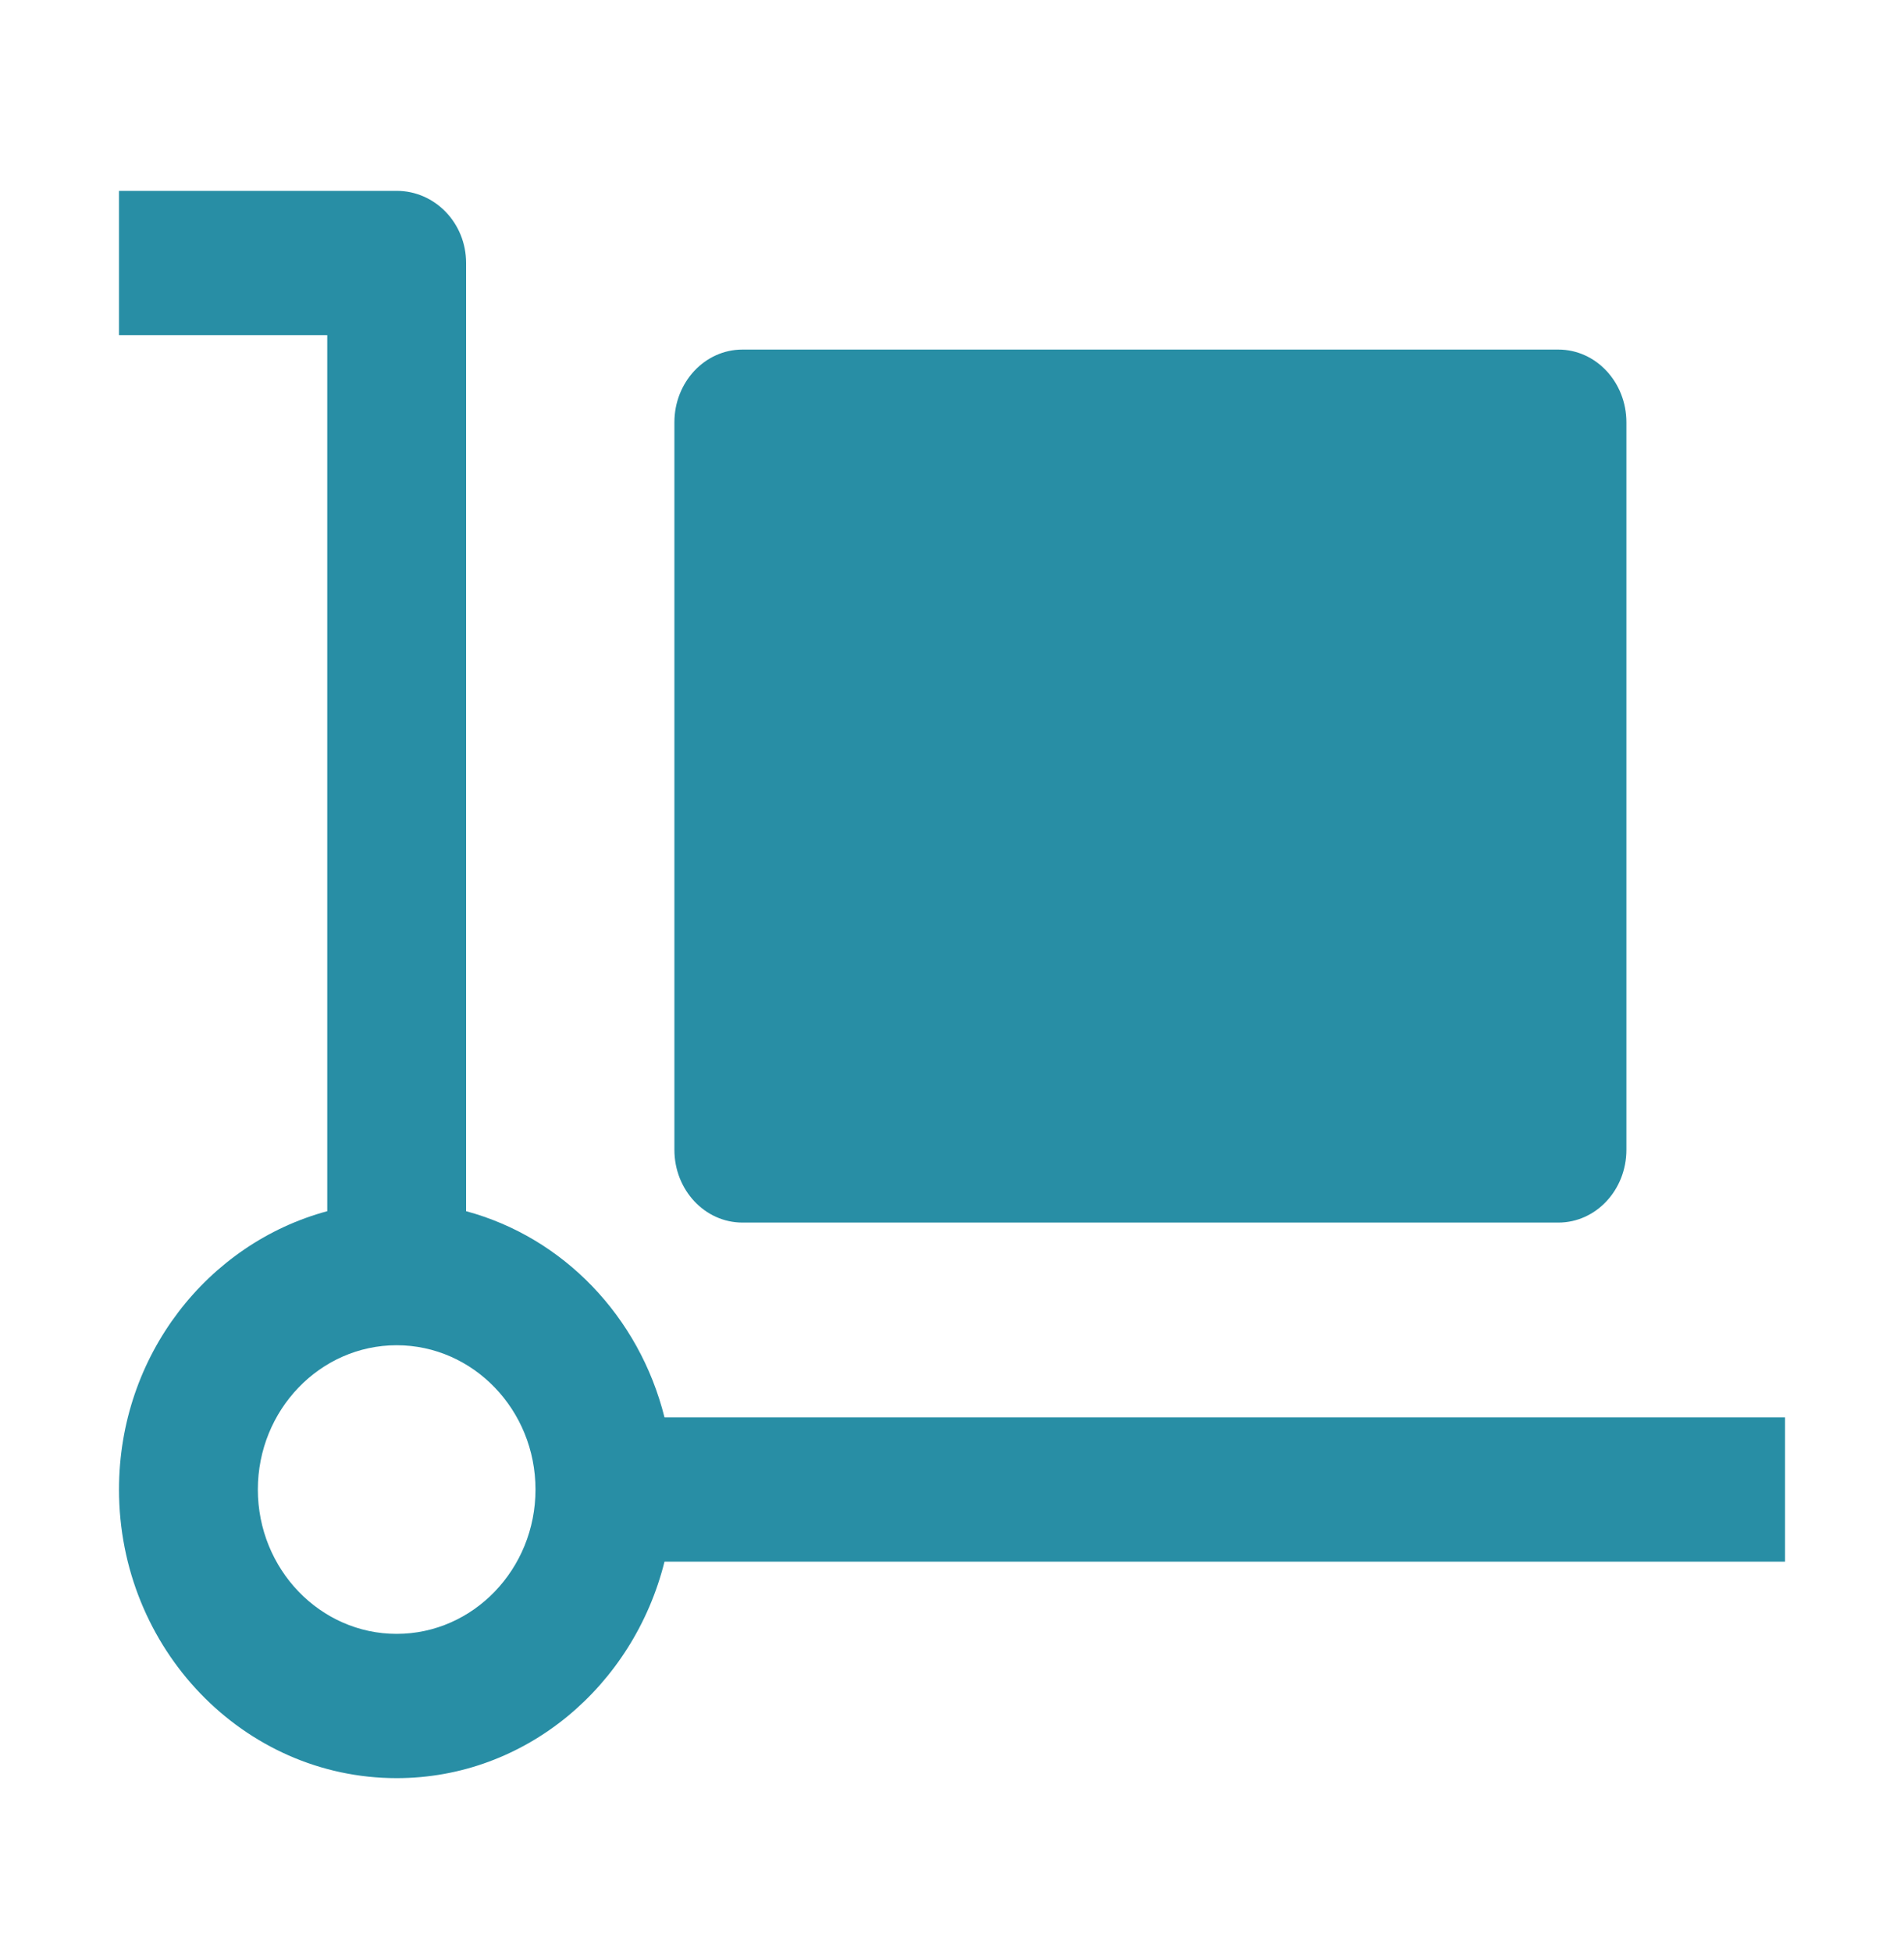
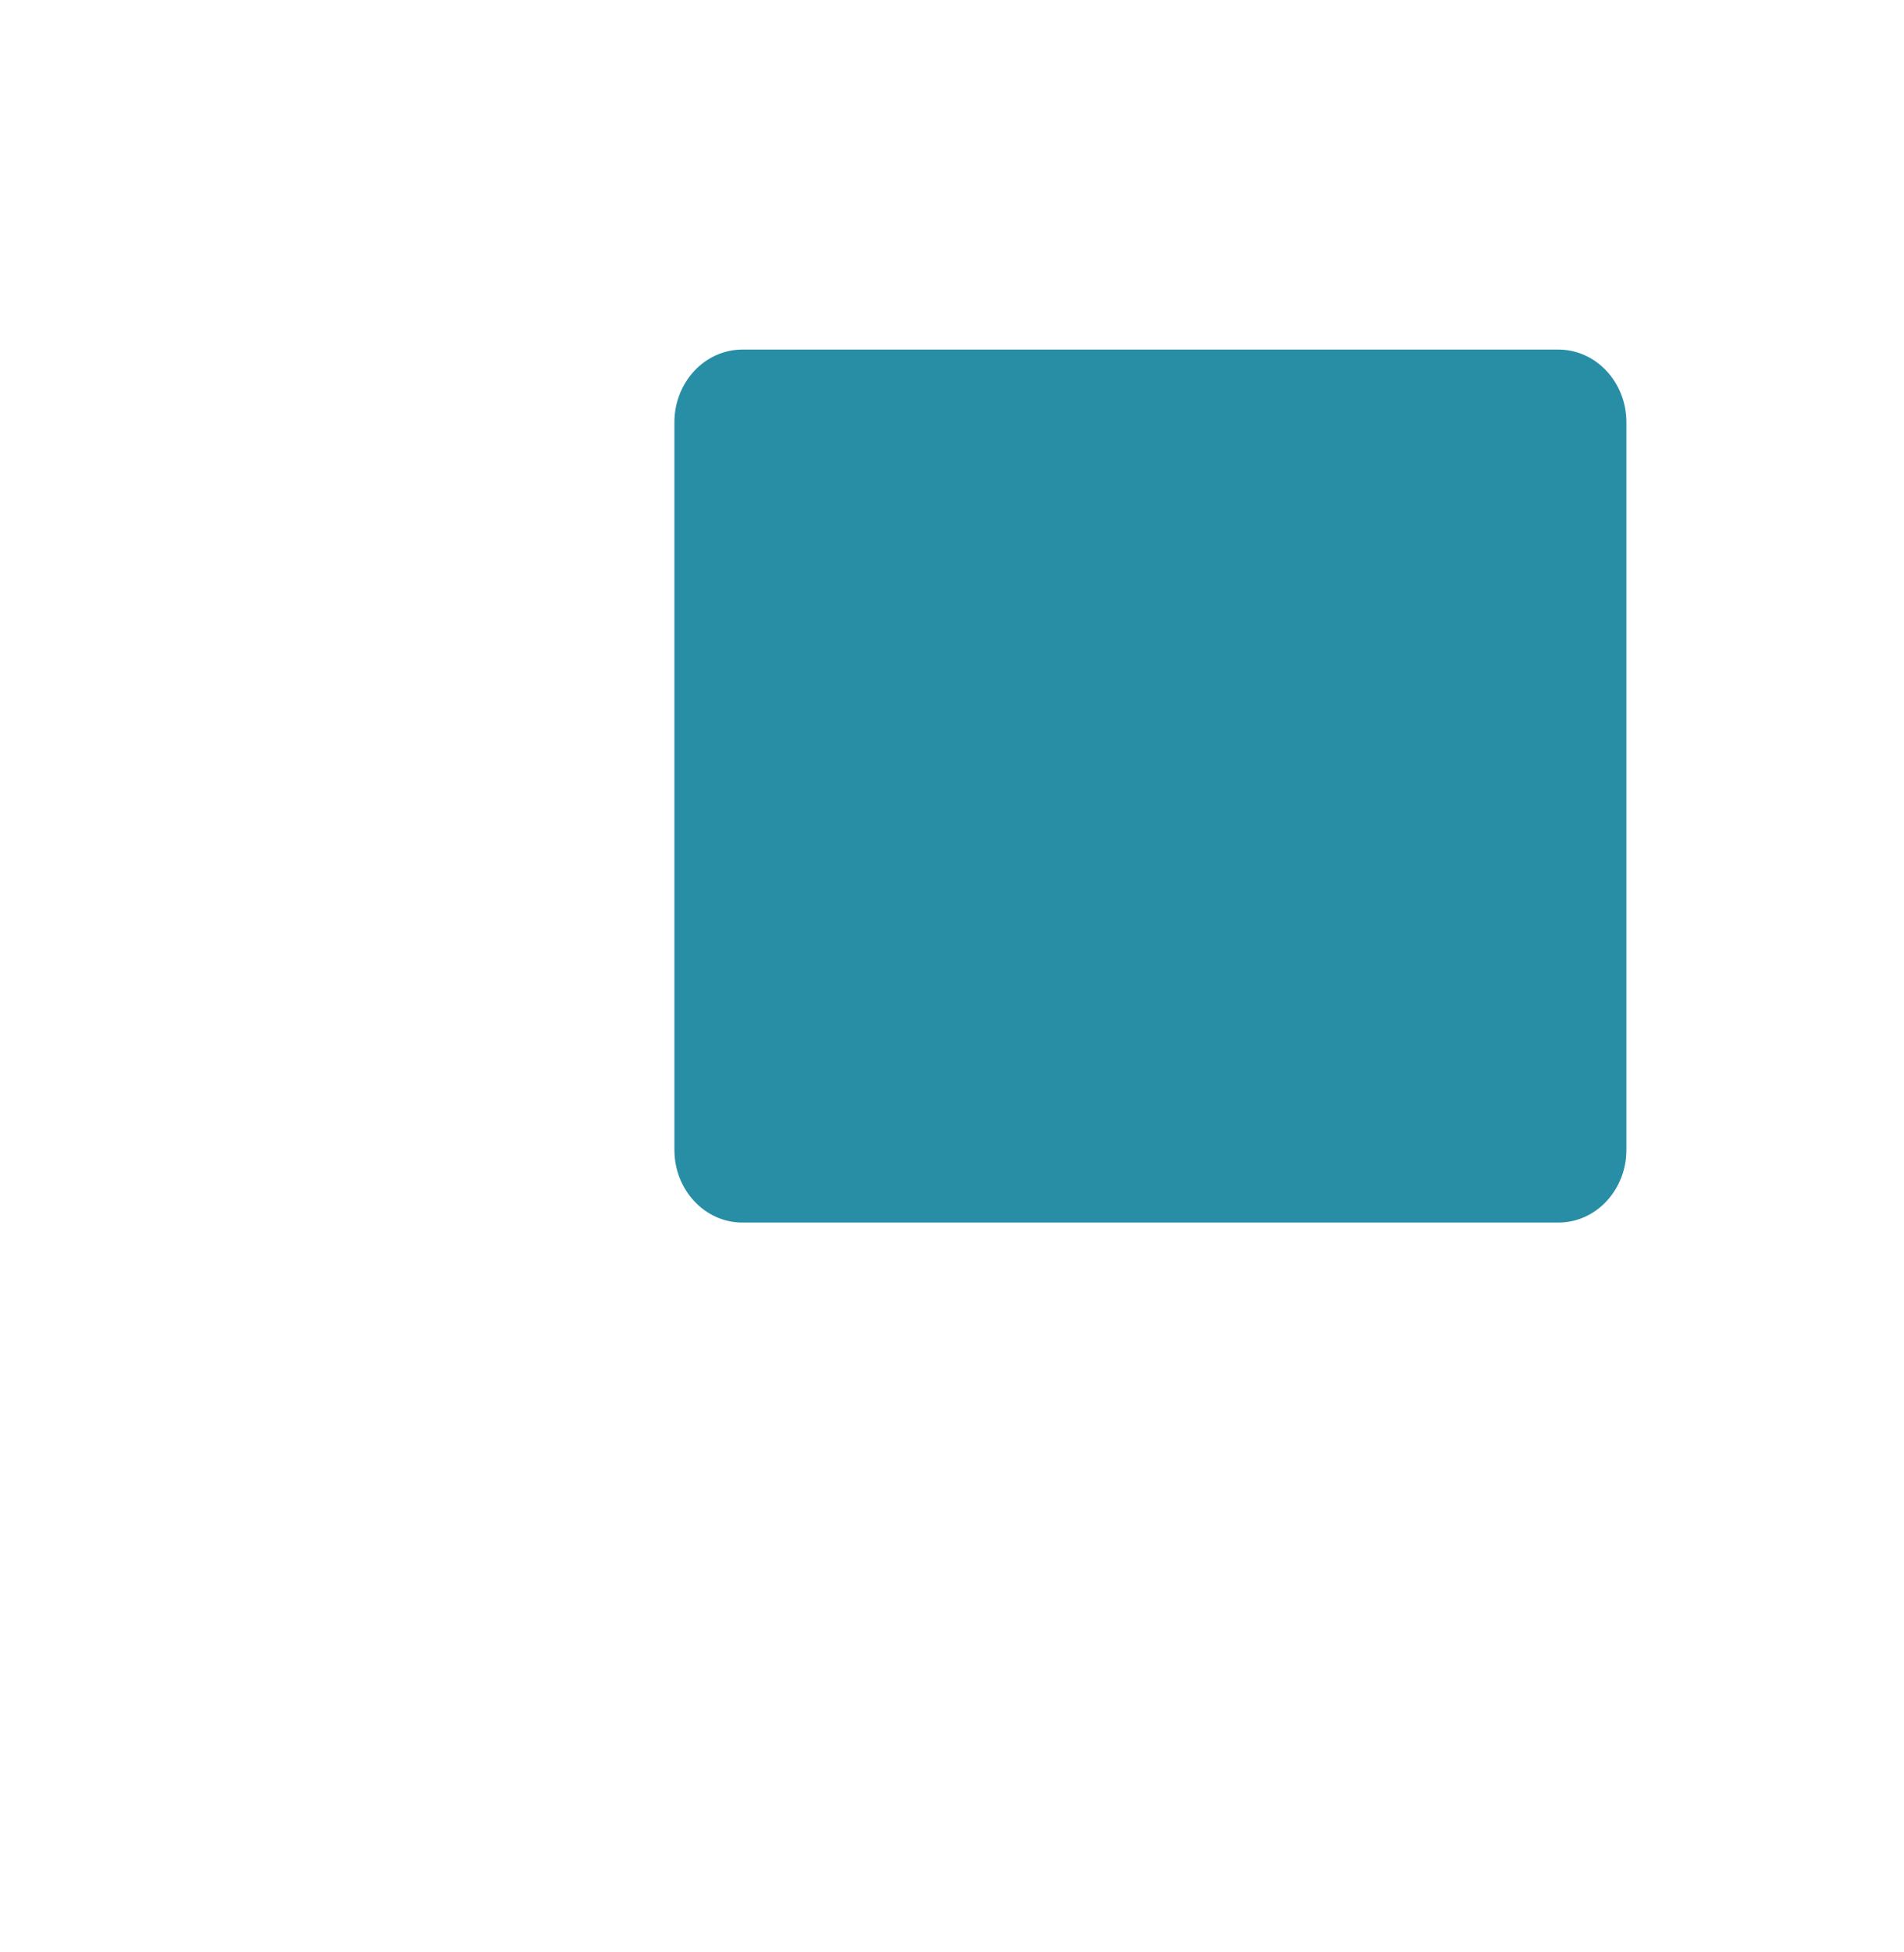
<svg xmlns="http://www.w3.org/2000/svg" width="40" height="41" viewBox="0 0 40 41" fill="none">
-   <path d="M37.5 29.765H13.96C13.43 27.645 11.832 25.985 9.792 25.435V5.523C9.792 4.685 9.14 4.008 8.333 4.008H2.5V7.038H6.875V25.435C4.365 26.112 2.5 28.464 2.5 31.28C2.5 34.623 5.116 37.341 8.333 37.341C11.044 37.341 13.308 35.403 13.96 32.795H37.5V29.765ZM8.333 34.311C6.725 34.311 5.417 32.952 5.417 31.28C5.417 29.609 6.725 28.25 8.333 28.25C9.942 28.25 11.25 29.609 11.25 31.28C11.25 32.952 9.942 34.311 8.333 34.311Z" fill="#288EA5" />
  <path d="M32.739 25.674H15.597C14.808 25.674 14.168 24.99 14.168 24.146V8.869C14.168 8.025 14.808 7.341 15.597 7.341H32.739C33.528 7.341 34.168 8.025 34.168 8.869V24.146C34.168 24.99 33.528 25.674 32.739 25.674Z" fill="#288EA5" />
</svg>